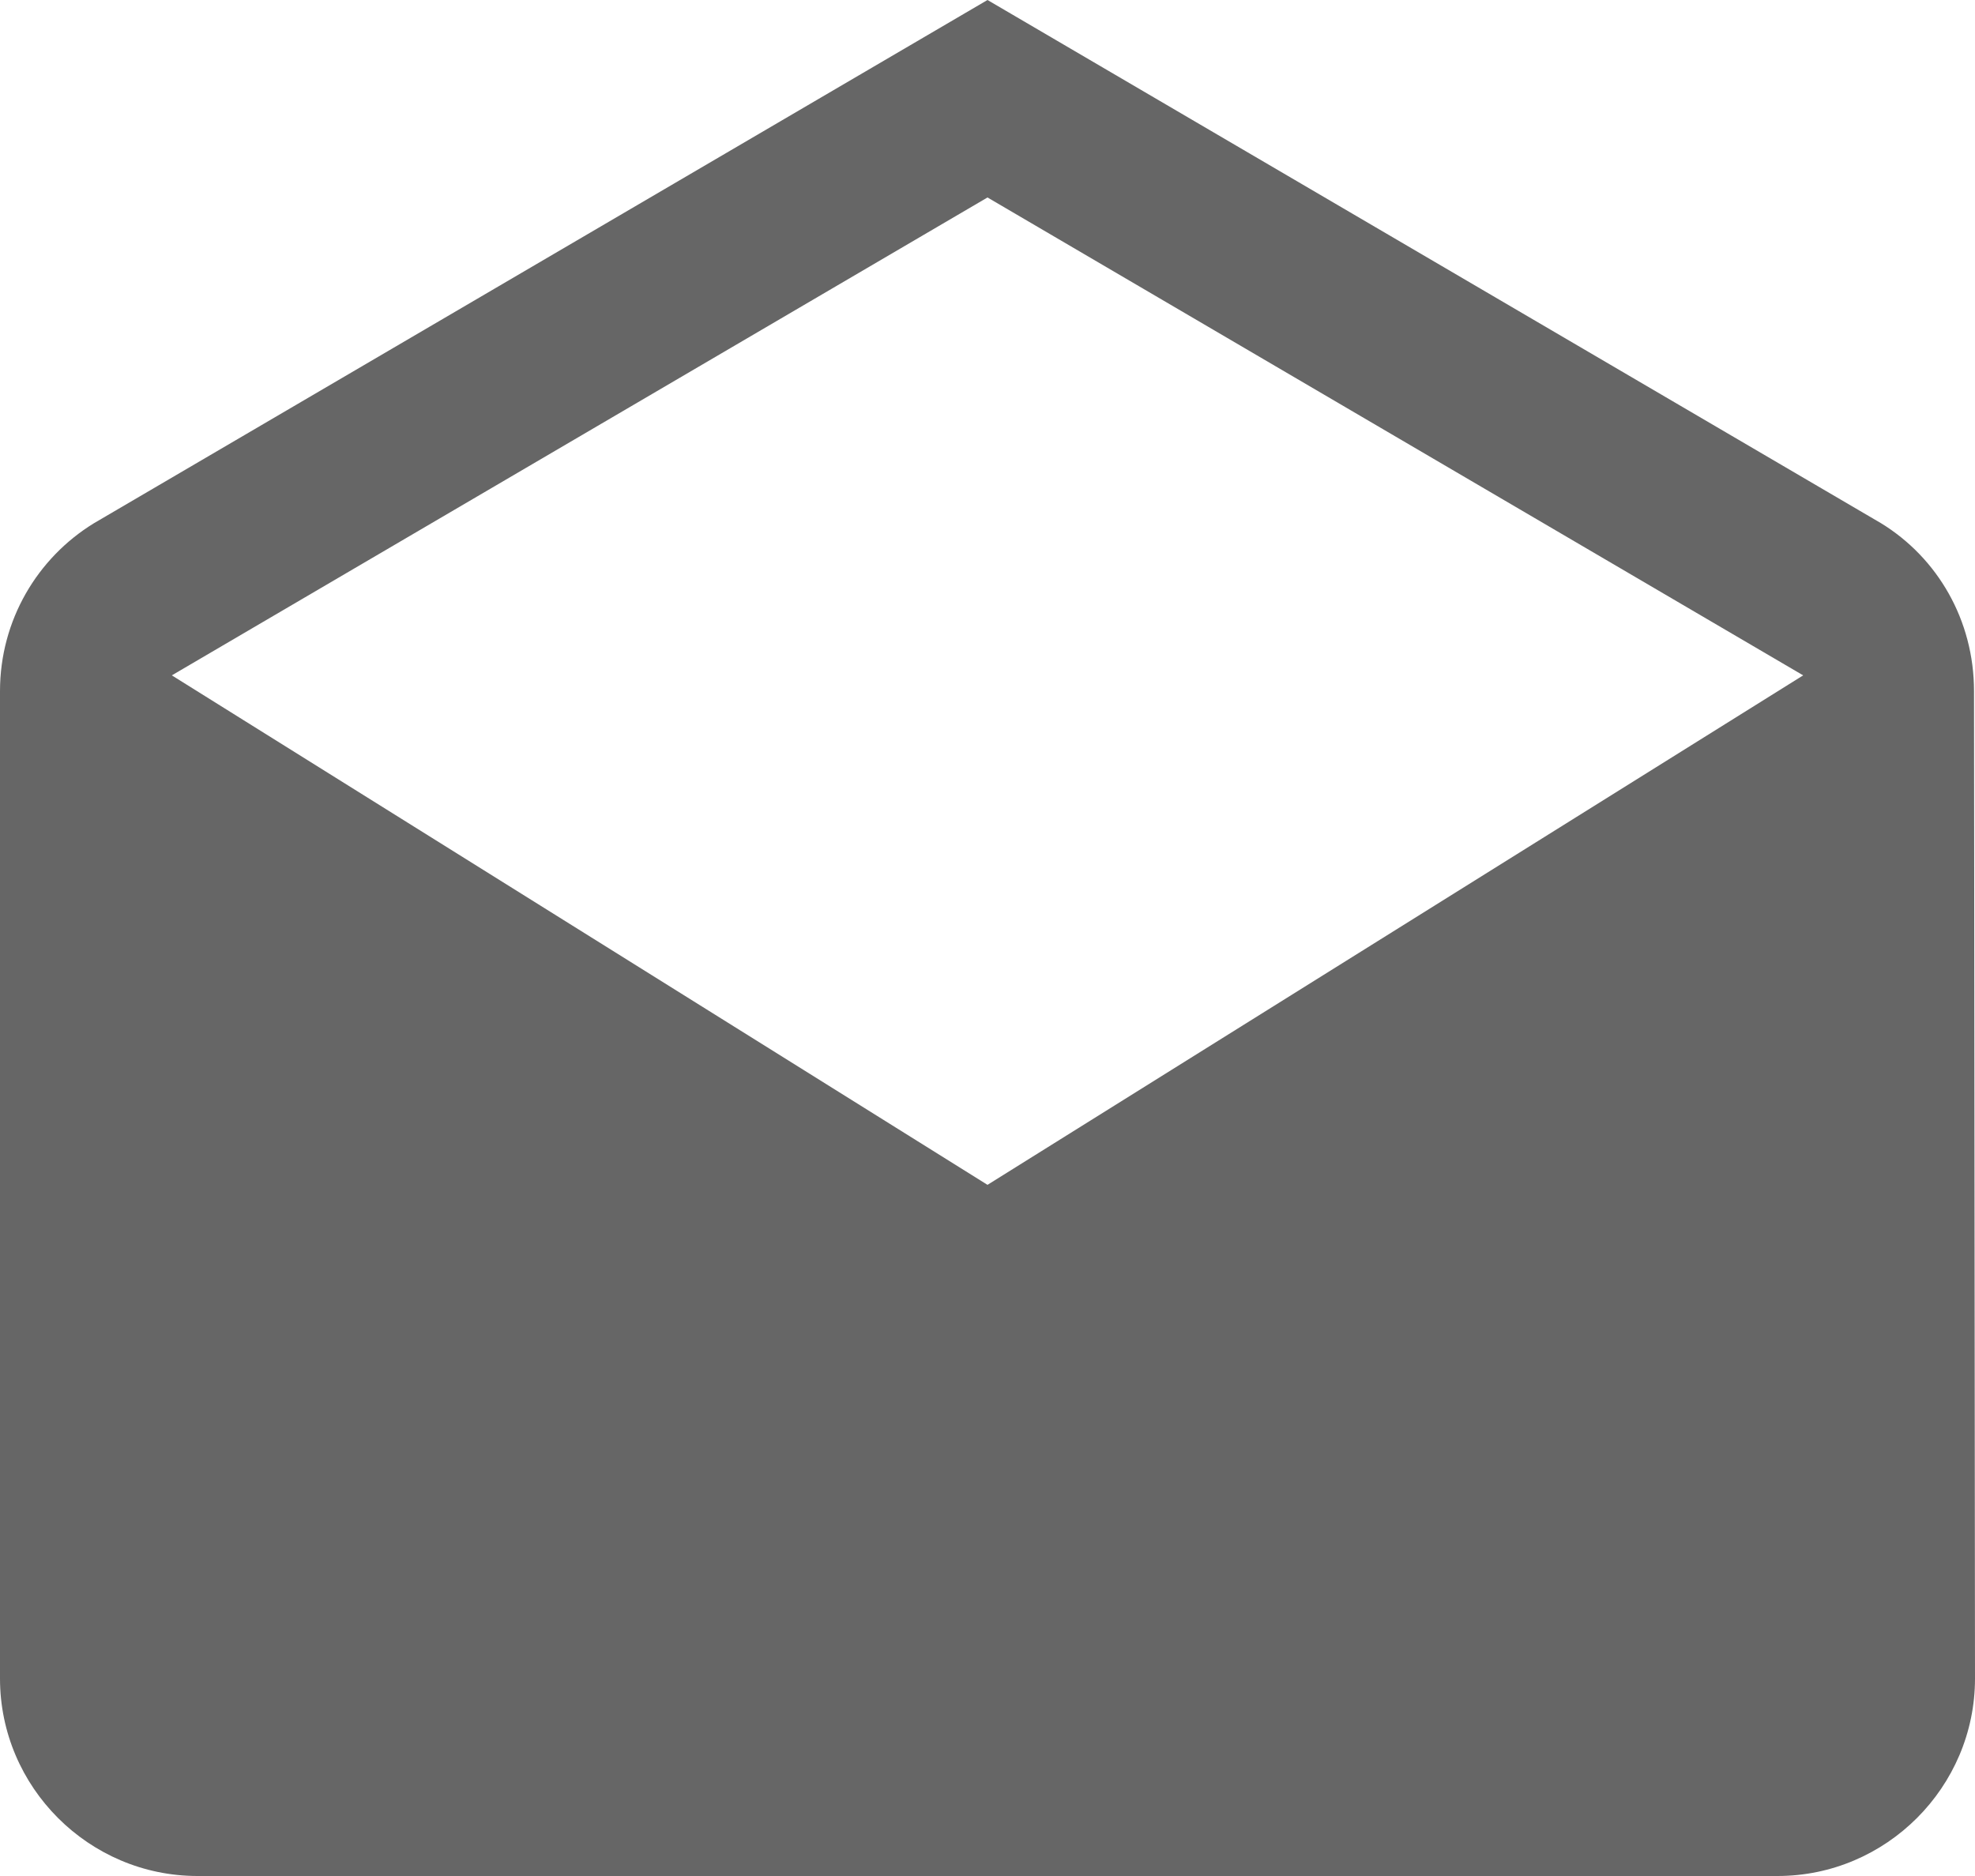
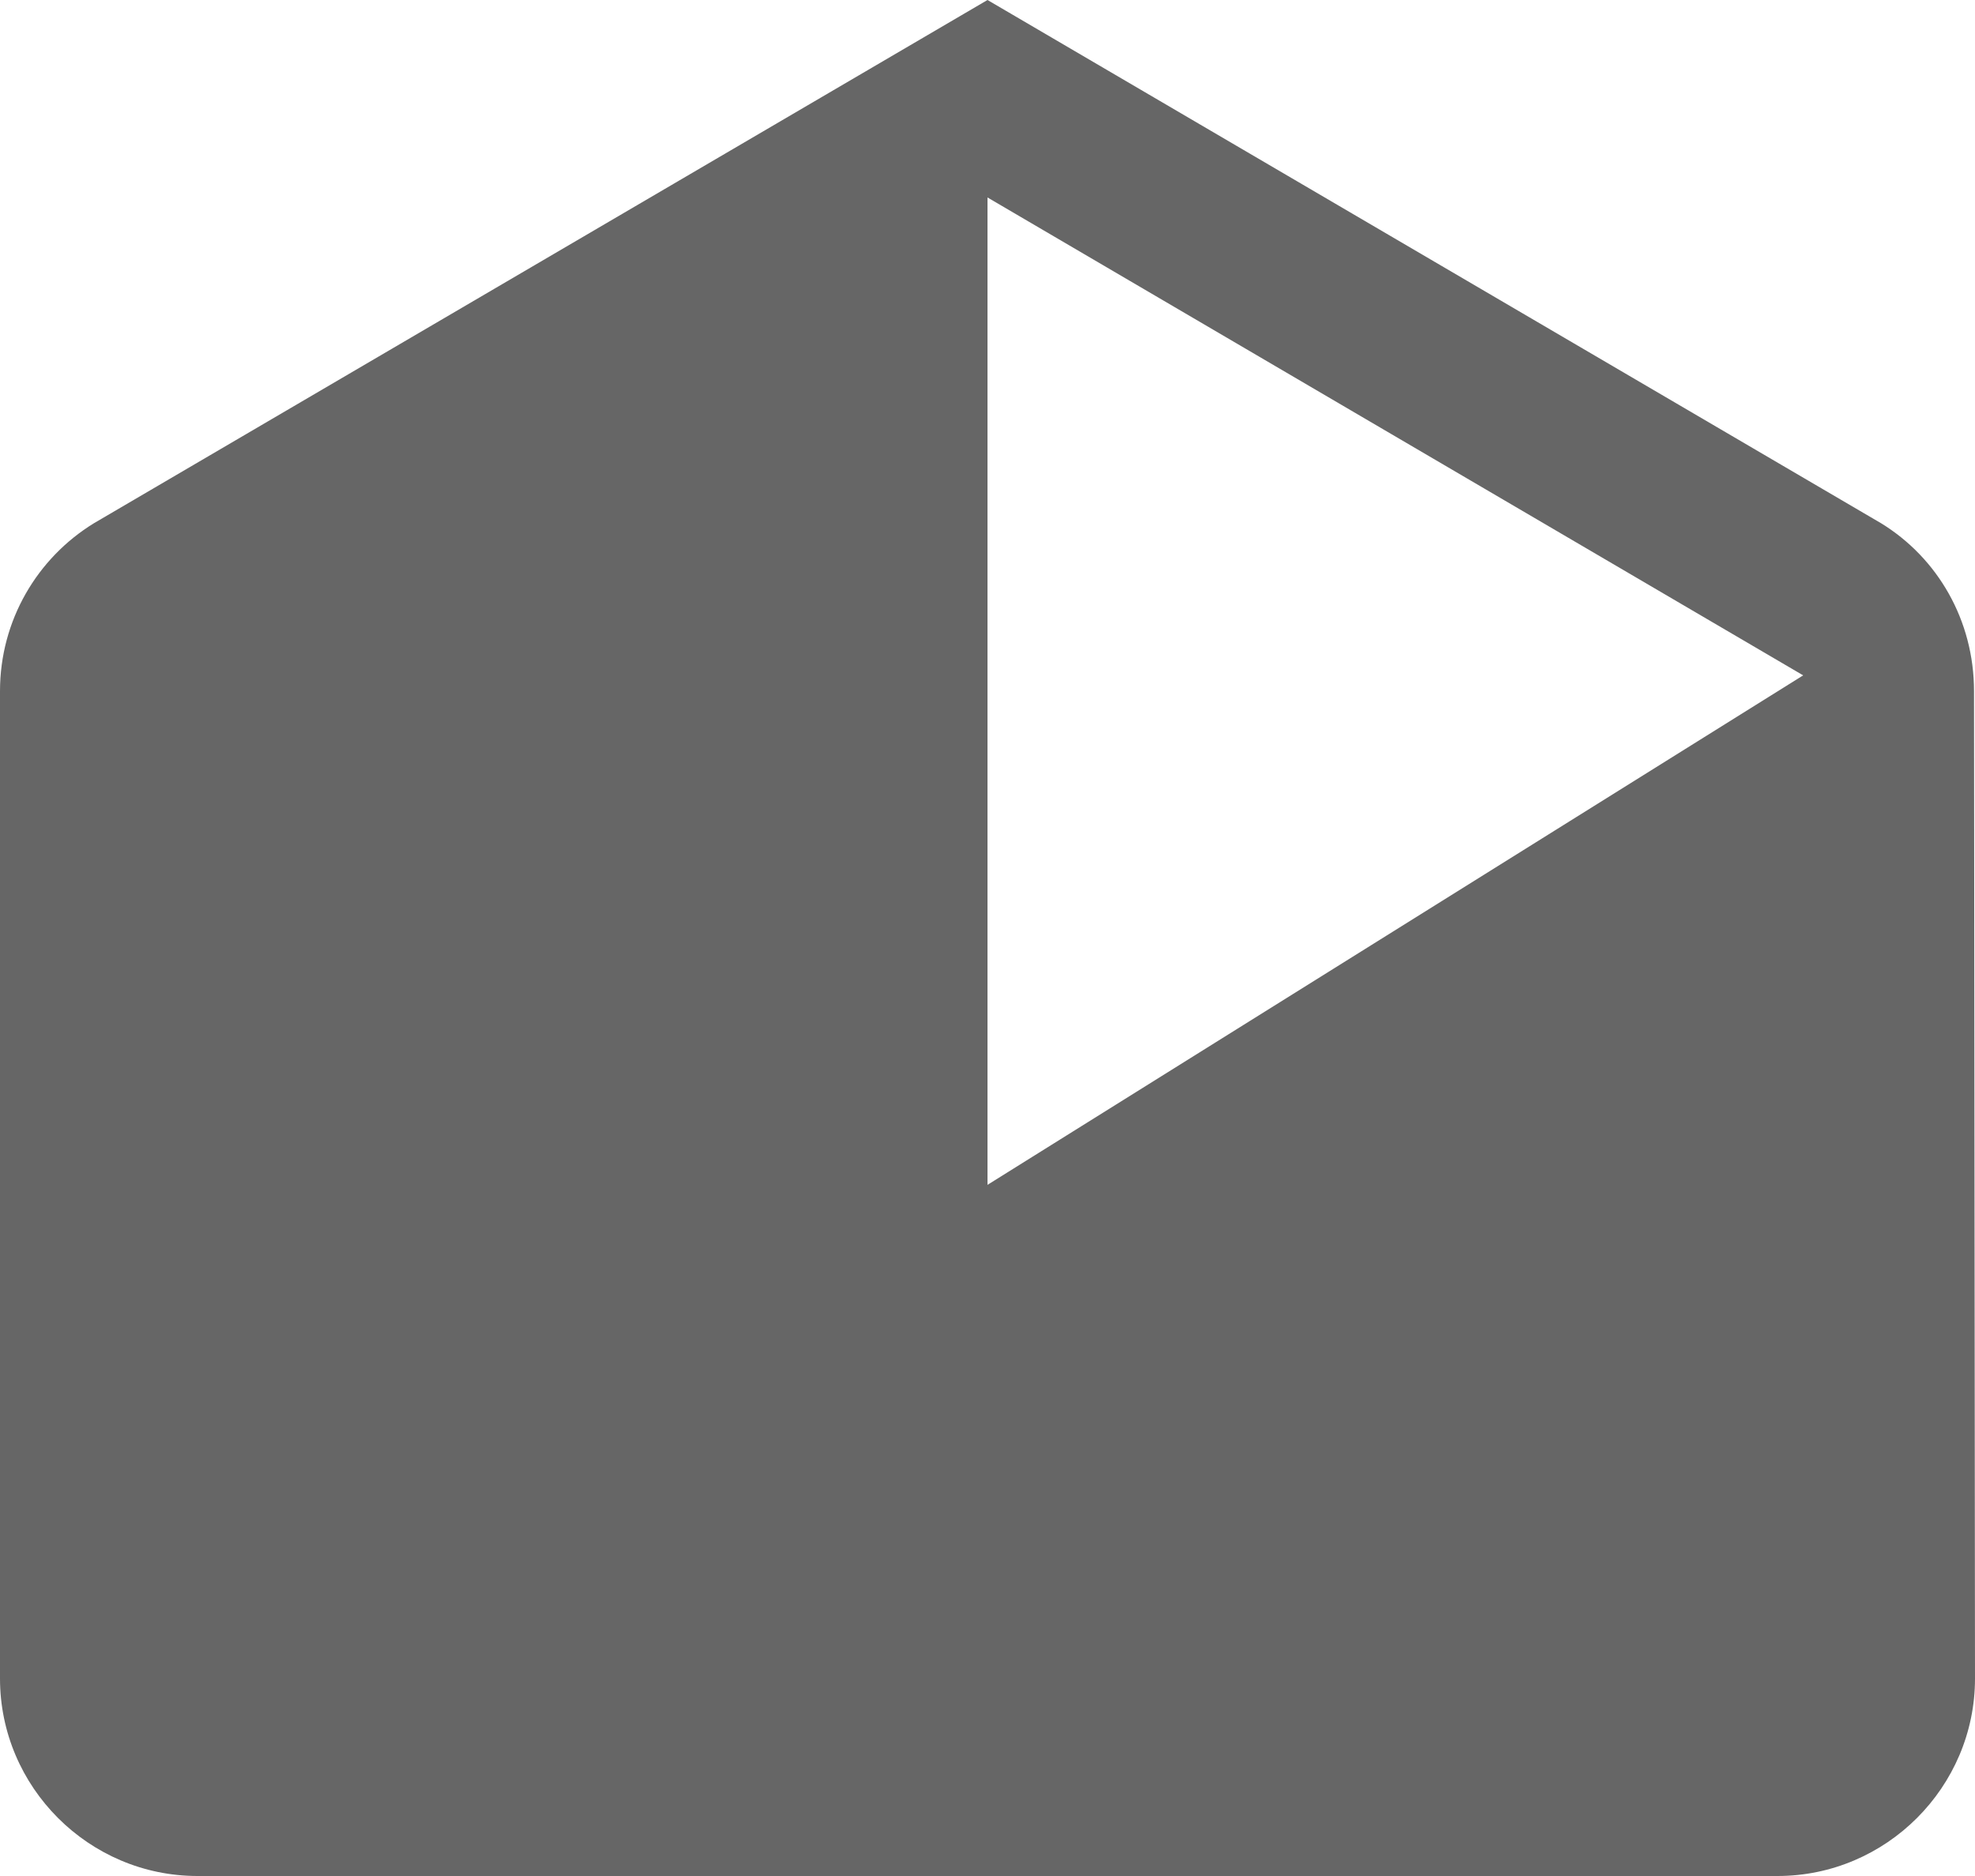
<svg xmlns="http://www.w3.org/2000/svg" width="20" height="19" viewBox="0 0 20 19" fill="none">
-   <path d="M19.99 7C19.99 6.28 19.62 5.65 19.05 5.3L10 0L0.95 5.3C0.38 5.65 0 6.28 0 7V17C0 18.1 0.9 19 2 19H18C19.1 19 20 18.1 20 17L19.99 7ZM10 12L1.74 6.84L10 2L18.26 6.84L10 12Z" fill="#666666" />
+   <path d="M19.99 7C19.99 6.28 19.62 5.65 19.05 5.3L10 0L0.95 5.3C0.38 5.65 0 6.28 0 7V17C0 18.1 0.9 19 2 19H18C19.1 19 20 18.1 20 17L19.99 7ZM10 12L10 2L18.26 6.84L10 12Z" fill="#666666" />
</svg>